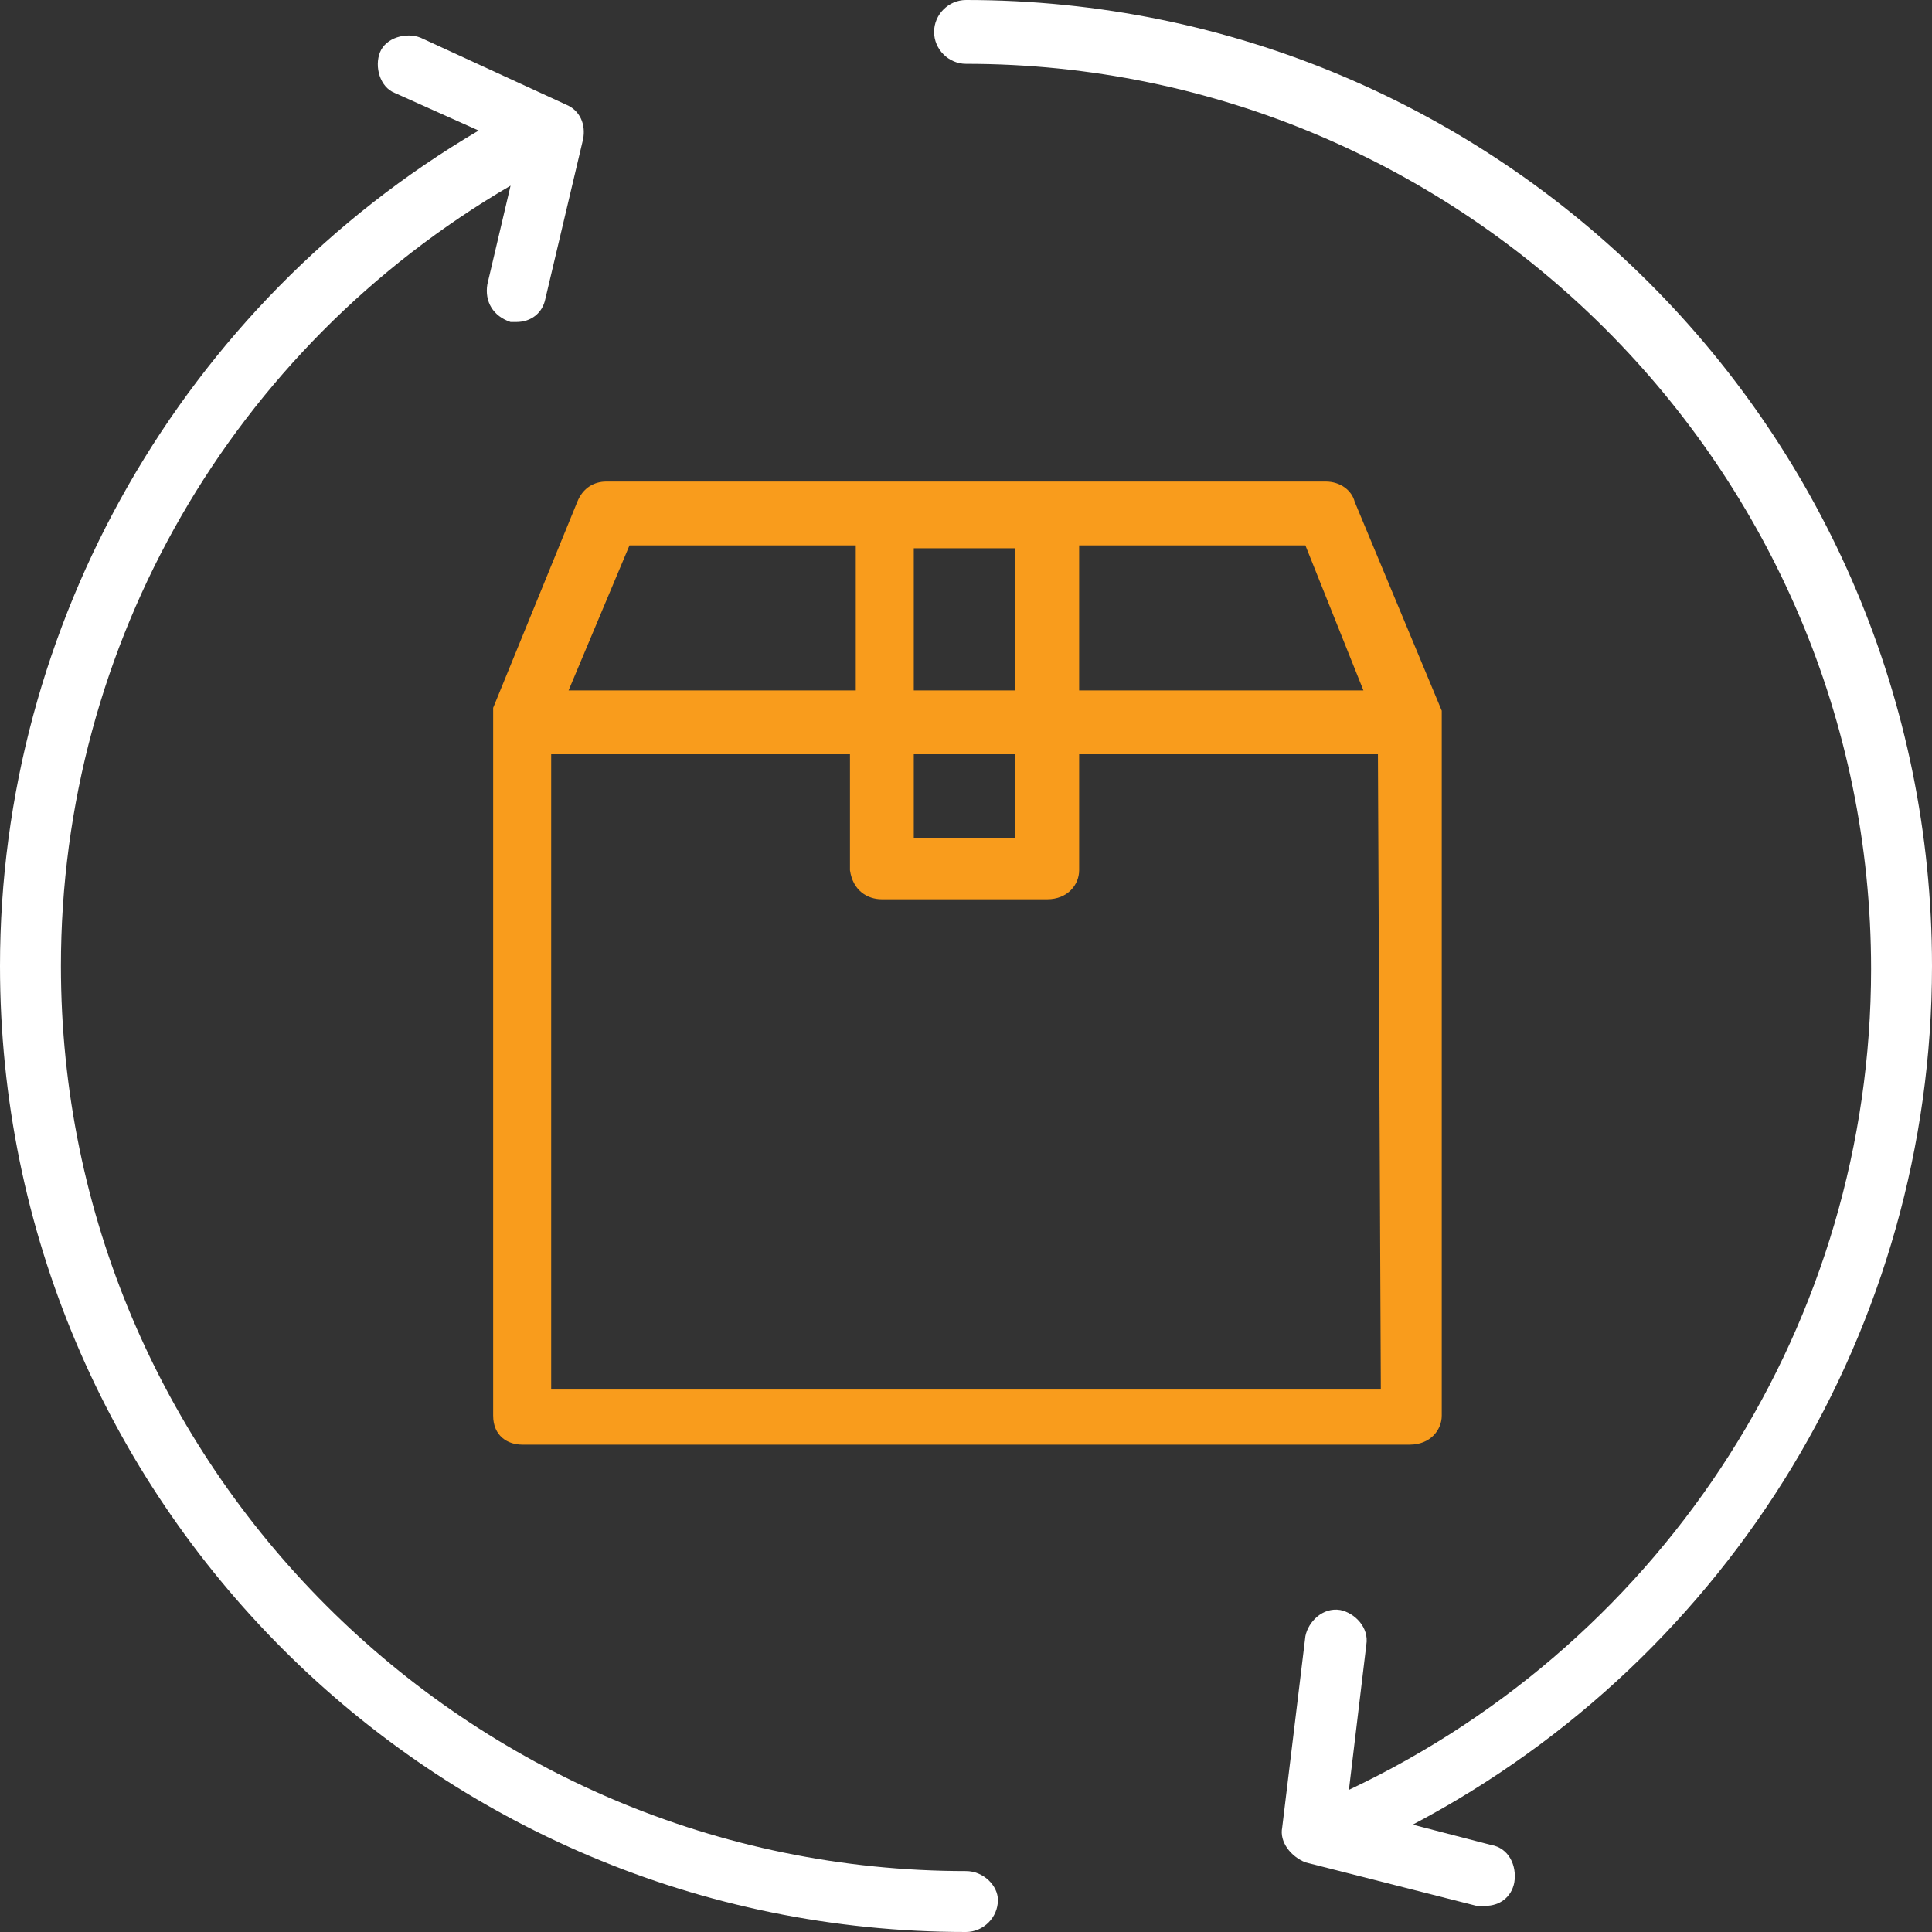
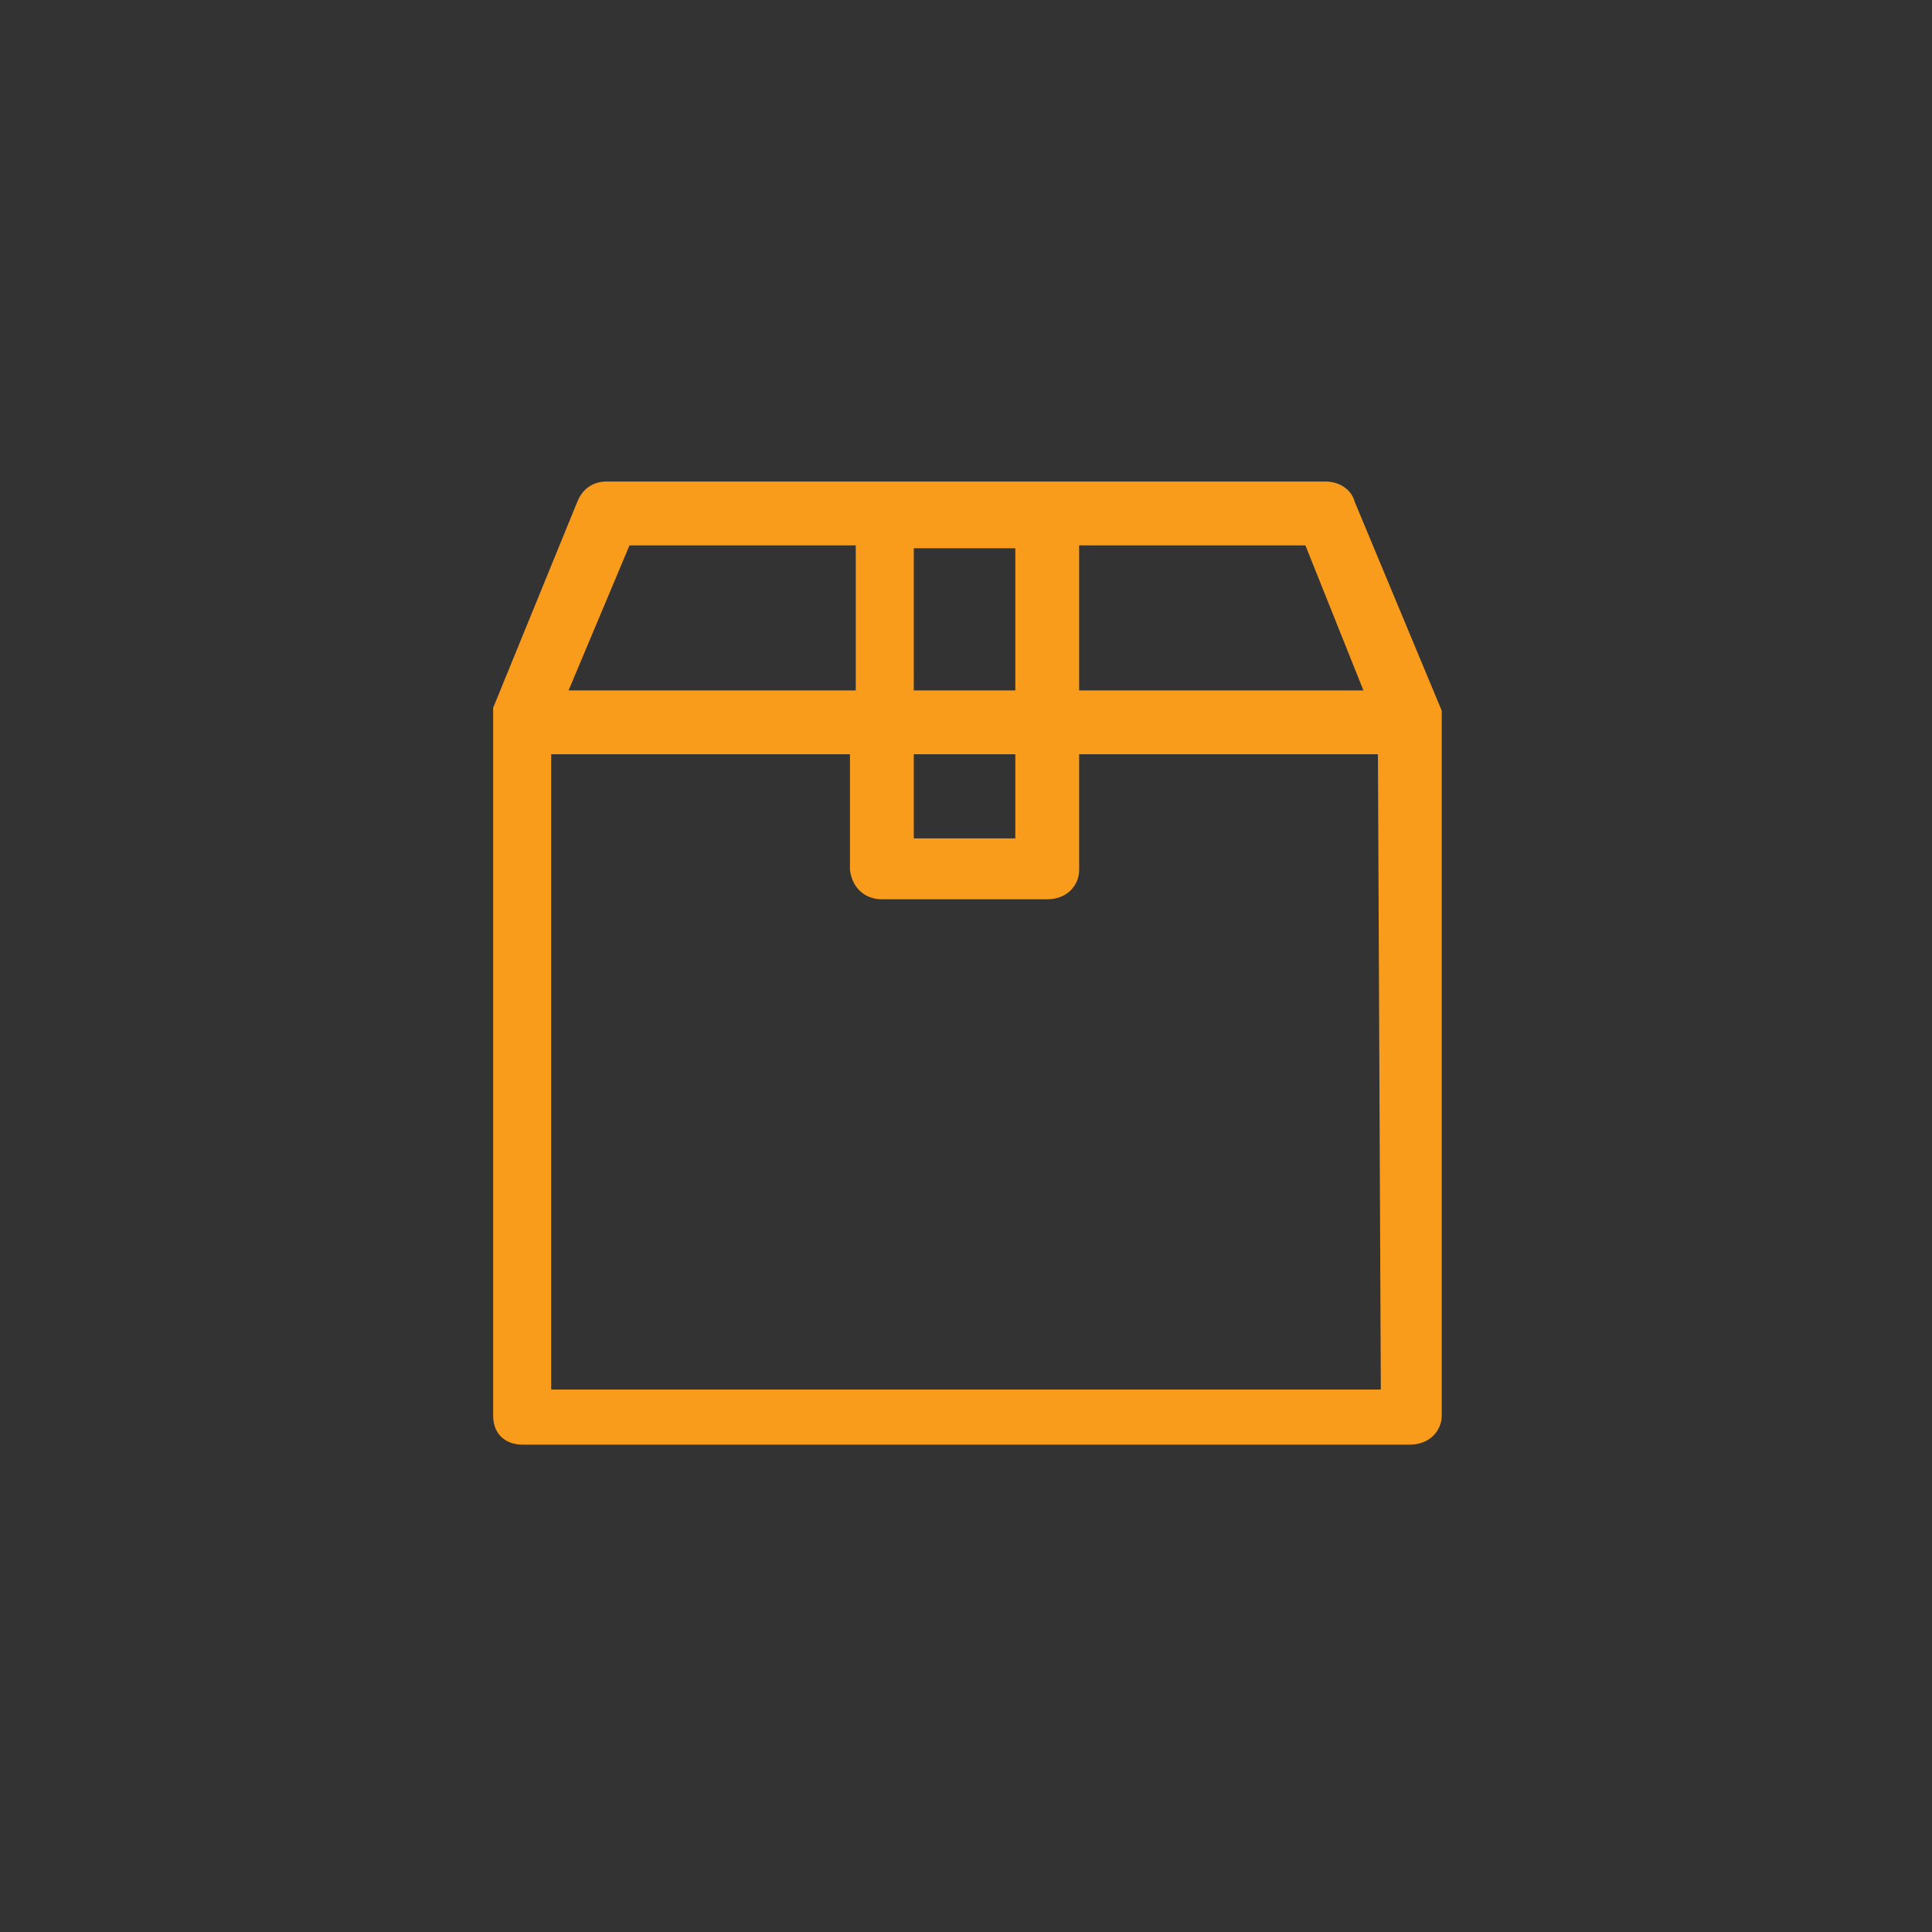
<svg xmlns="http://www.w3.org/2000/svg" version="1.1" id="Layer_1" x="0px" y="0px" viewBox="0 0 66.6 66.6" style="enable-background:new 0 0 66.6 66.6;" xml:space="preserve">
  <rect x="0" y="0" width="66.6" height="66.6" fill="#333333" stroke="none" />
  <style type="text/css">
	.st0{fill:#F99C1C;}
	.st1{fill:#FFFFFF;}
</style>
-   <path class="st0" d="M46.7,17.3c-0.1-0.4-0.5-0.7-1-0.7H20.9c-0.4,0-0.8,0.2-1,0.7L17,24.4l0,24.4c0,0.7,0.5,1,1,1h30.6  c0.7,0,1.1-0.5,1.1-1V24.5L46.7,17.3z M31.5,23.8v-4.9H35v4.9H31.5z M31.5,28.9V26H35v2.9H31.5z M37.2,23.8v-5H45l2,5H37.2z   M30.4,31h5.7c0.7,0,1.1-0.5,1.1-1v-4h10.3l0.1,21.9H19V26h10.3v4C29.4,30.7,29.9,31,30.4,31z M19.6,23.8l2.1-5h7.8v5H19.6z" />
-   <path id="Path_1149" class="st1" d="M33.3,64.5c-17.2,0-31.2-14-31.2-31.2C2.1,22.2,8,12,17.6,6.4l-0.8,3.4  c-0.1,0.6,0.2,1.1,0.8,1.3l0,0c0.1,0,0.2,0,0.2,0c0.5,0,0.9-0.3,1-0.8l1.3-5.5c0.1-0.5-0.1-1-0.6-1.2l-5-2.3c-0.5-0.2-1.2,0-1.4,0.5  s0,1.2,0.5,1.4l2.9,1.3C6.3,10.5,0,21.5,0,33.3c0,18.4,14.9,33.3,33.3,33.3c0.6,0,1.1-0.5,1.1-1.1l0,0C34.4,65,33.9,64.5,33.3,64.5z  " />
-   <path id="Path_1150" class="st1" d="M66.6,33.3C66.6,14.9,51.7,0,33.3,0c-0.6,0-1.1,0.5-1.1,1.1l0,0c0,0.6,0.5,1.1,1.1,1.1  c17.2,0,31.2,14,31.2,31.2c0,12.1-7,23.1-18,28.3l0.6-5c0.1-0.6-0.4-1.1-0.9-1.2c-0.6-0.1-1.1,0.4-1.2,0.9L44.2,63  c-0.1,0.5,0.3,1,0.8,1.2l5.9,1.5c0.1,0,0.2,0,0.3,0c0.5,0,0.9-0.3,1-0.8c0.1-0.6-0.2-1.2-0.8-1.3l-2.7-0.7  C59.7,57.1,66.6,45.7,66.6,33.3z" />
+   <path class="st0" d="M46.7,17.3c-0.1-0.4-0.5-0.7-1-0.7H20.9c-0.4,0-0.8,0.2-1,0.7L17,24.4l0,24.4c0,0.7,0.5,1,1,1h30.6  c0.7,0,1.1-0.5,1.1-1V24.5L46.7,17.3z M31.5,23.8v-4.9H35v4.9H31.5z M31.5,28.9V26H35v2.9H31.5M37.2,23.8v-5H45l2,5H37.2z   M30.4,31h5.7c0.7,0,1.1-0.5,1.1-1v-4h10.3l0.1,21.9H19V26h10.3v4C29.4,30.7,29.9,31,30.4,31z M19.6,23.8l2.1-5h7.8v5H19.6z" />
</svg>